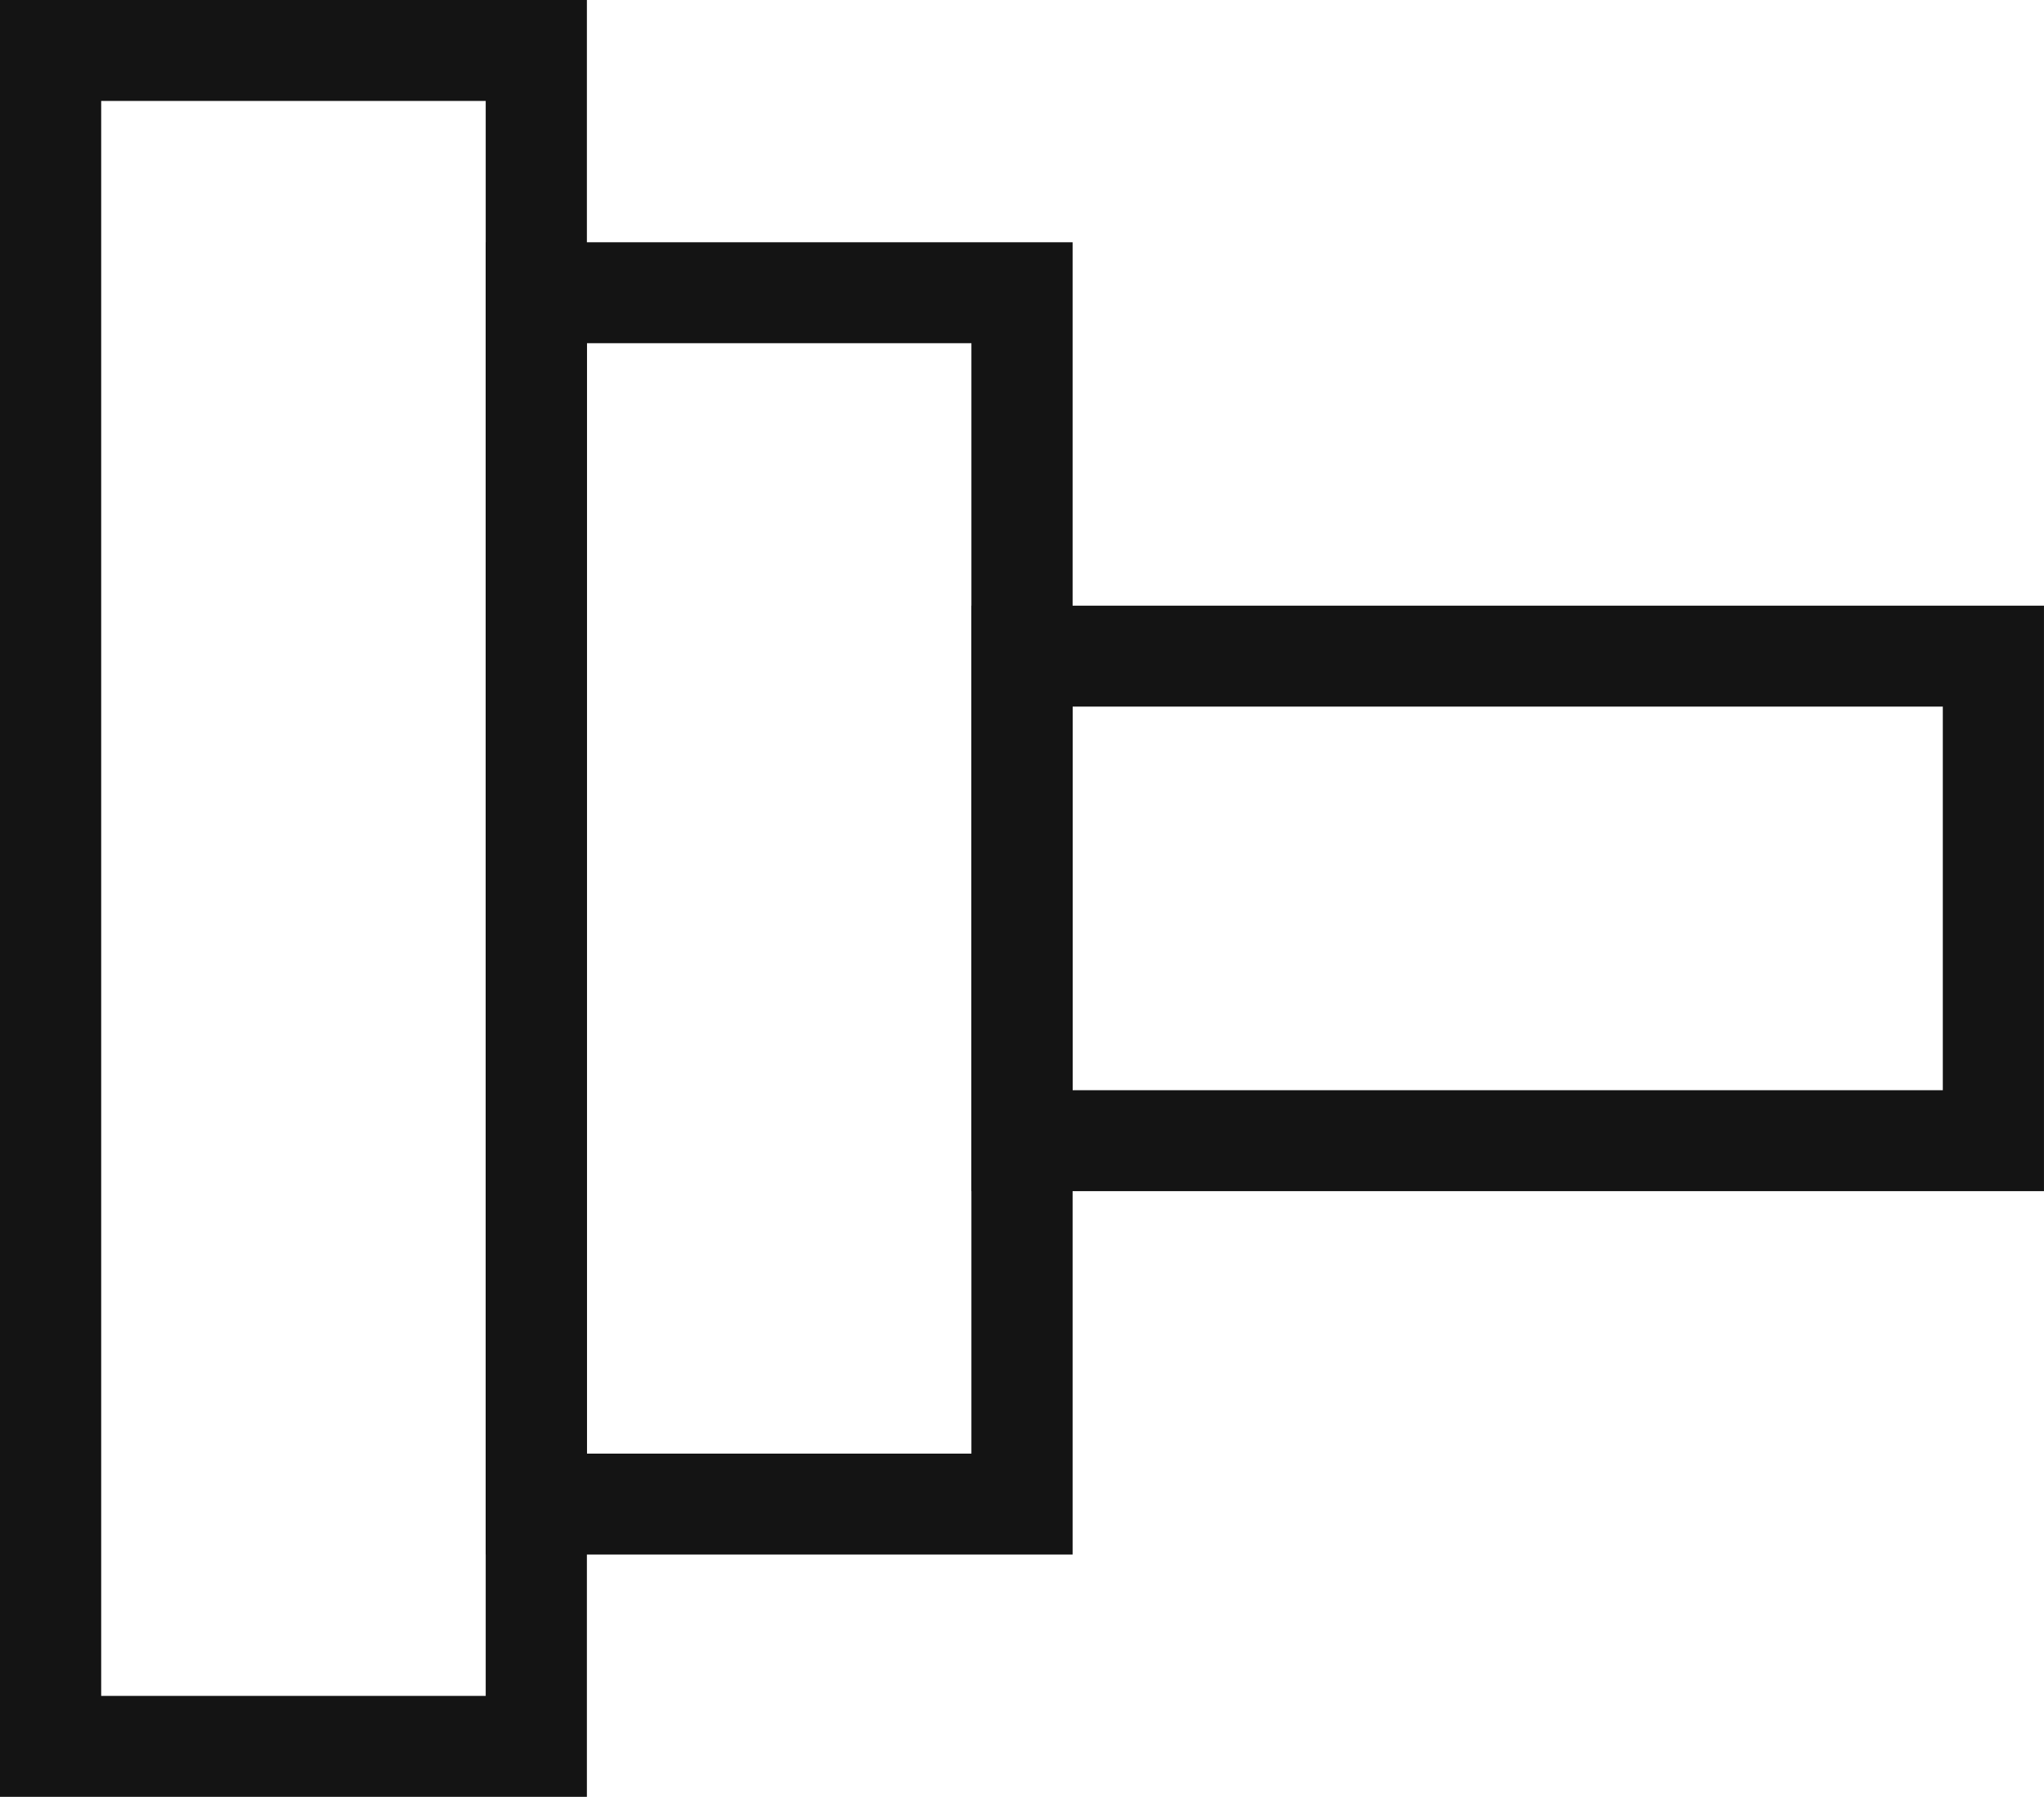
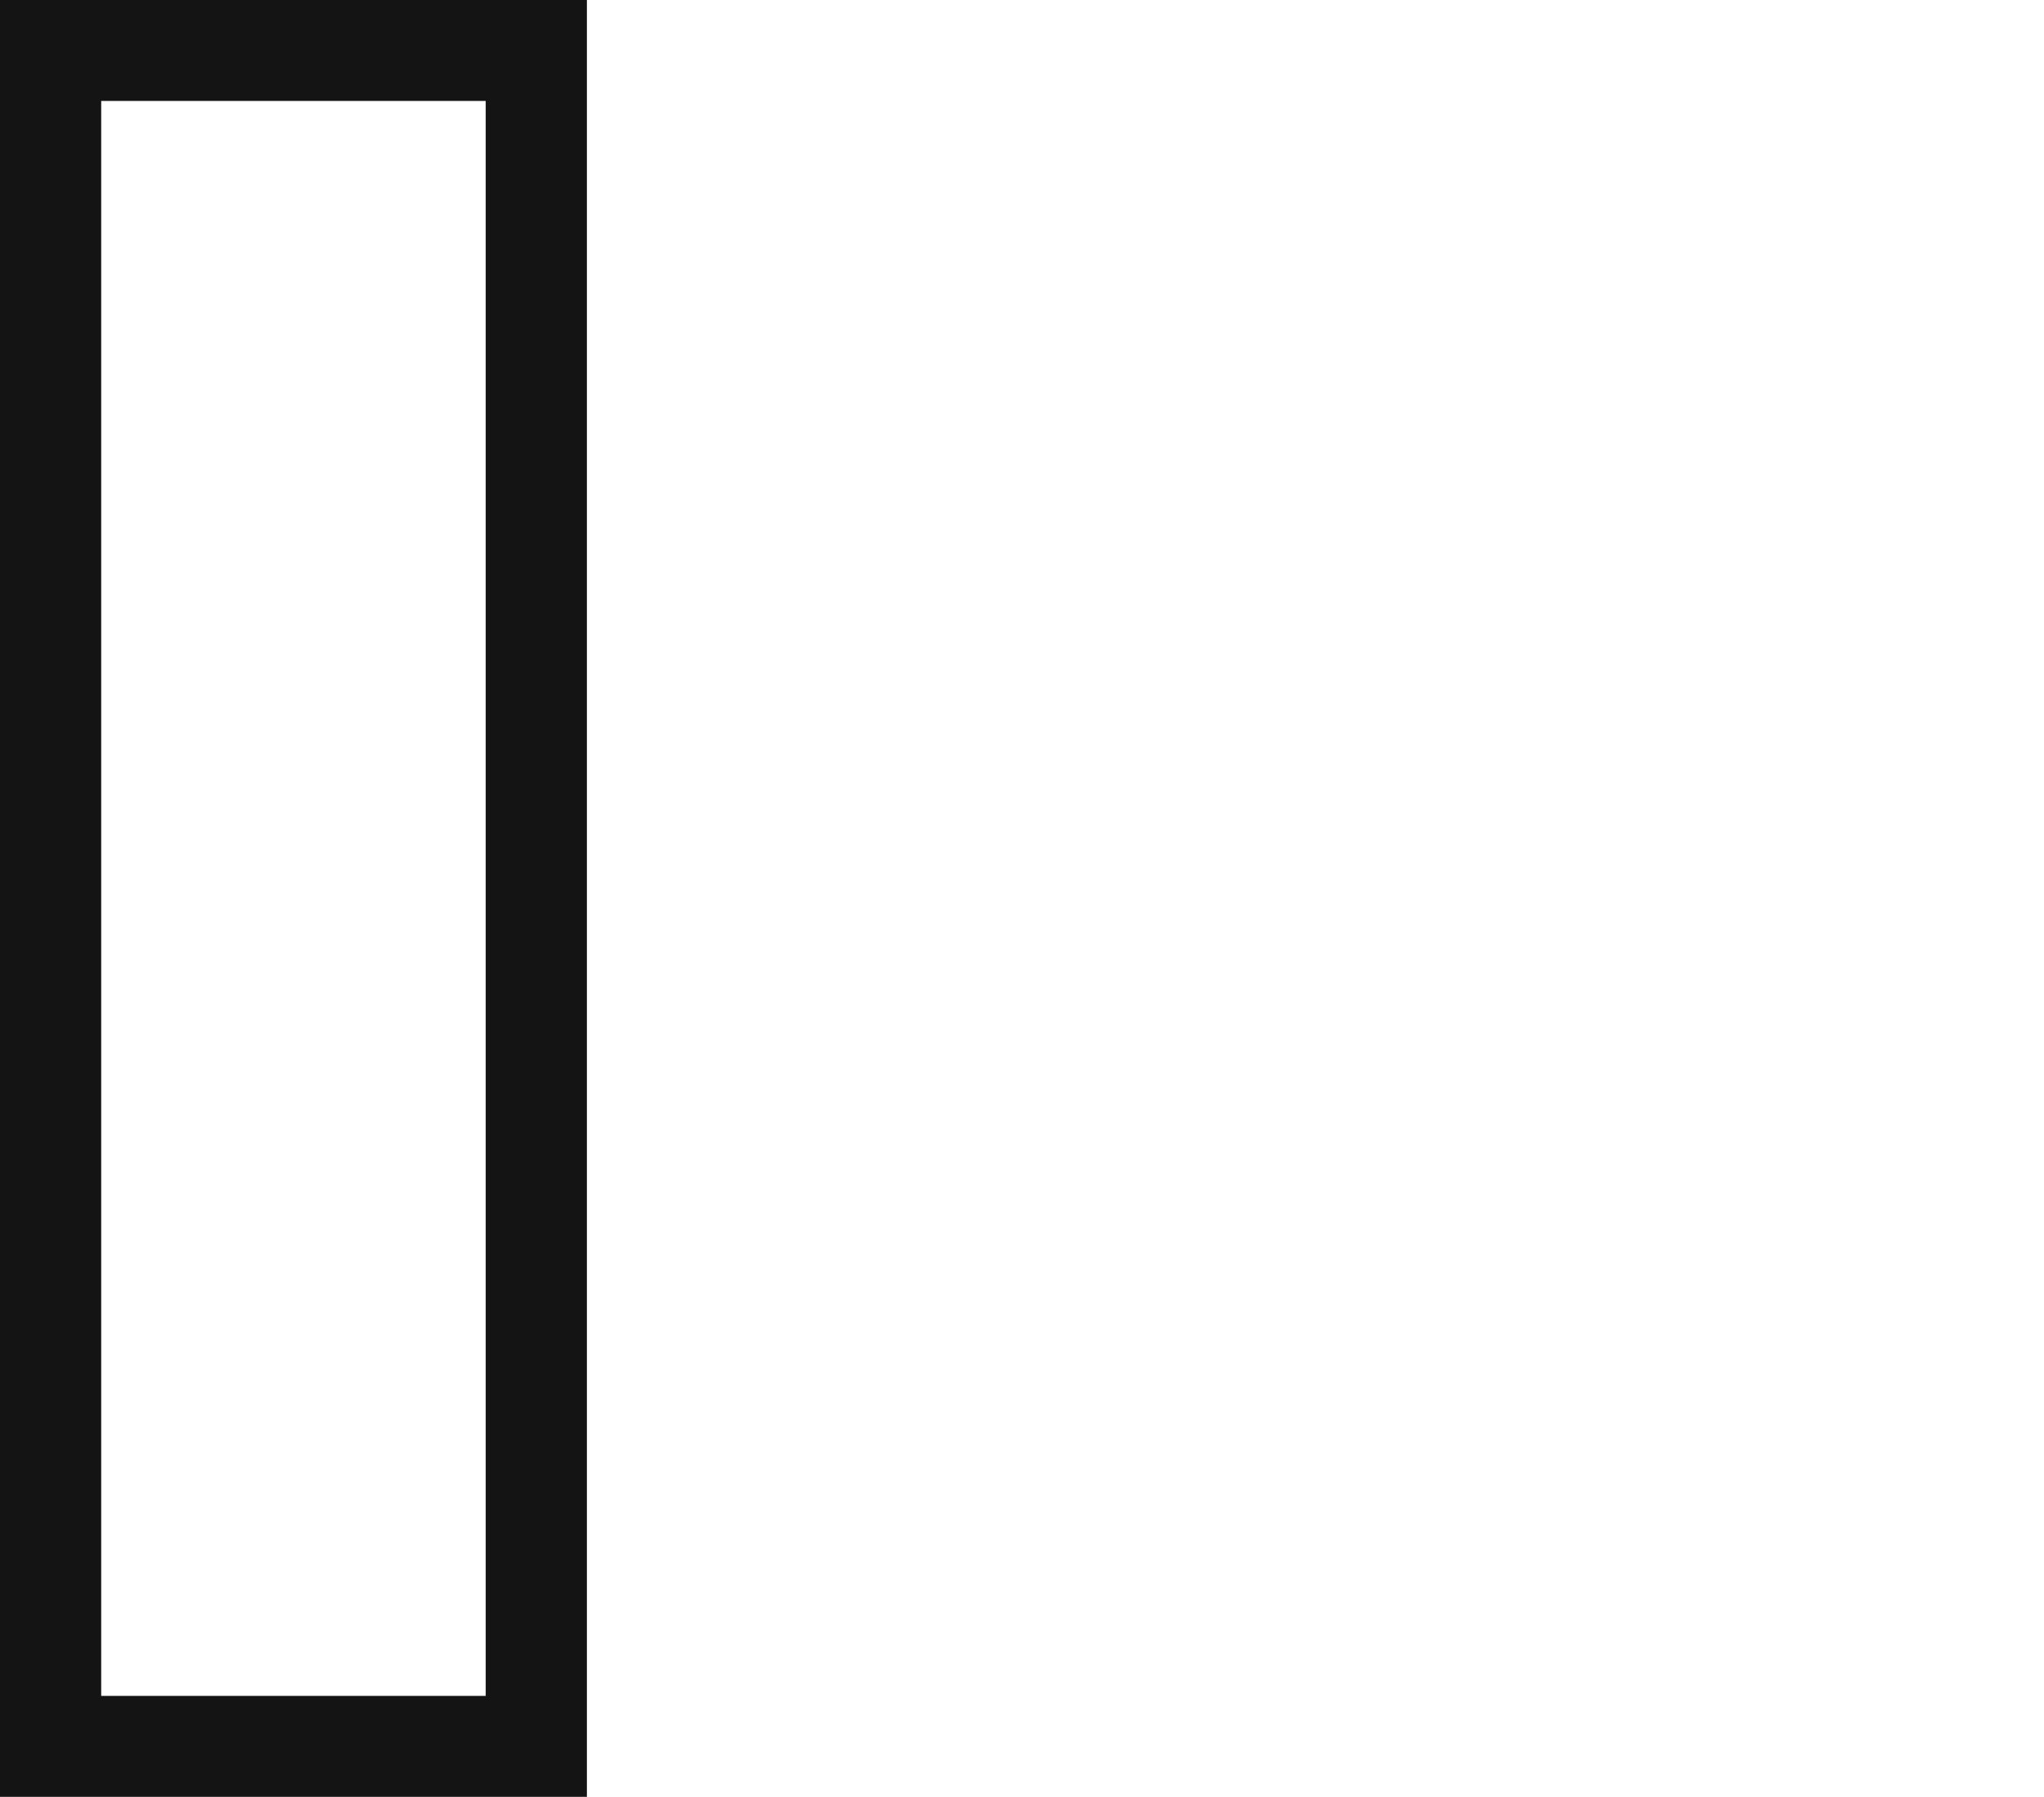
<svg xmlns="http://www.w3.org/2000/svg" width="91" height="80" viewBox="0 0 91 80" fill="none">
  <g clip-path="url(#clip0_648_532)">
    <path d="M2.252 2.247H0V80H26.129V0H0V2.247H2.252V4.494H21.624V75.506H4.505V2.247H2.252V4.494V2.247Z" fill="#141414" />
-     <path d="M23.877 13.033H21.624V69.213H47.753V10.786H21.624V13.033H23.877V15.28H43.248V64.719H26.129V13.033H23.877V15.28V13.033Z" fill="#141414" />
-     <path d="M88.747 29.213H86.495V48.539H47.752V31.46H88.747V29.213H86.495H88.747V26.966H43.247V53.033H90.999V26.966H88.747V29.213Z" fill="#141414" />
  </g>
  <defs>
    <clipPath id="clip0_648_532">
      <rect width="91" height="80" fill="white" />
    </clipPath>
  </defs>
</svg>